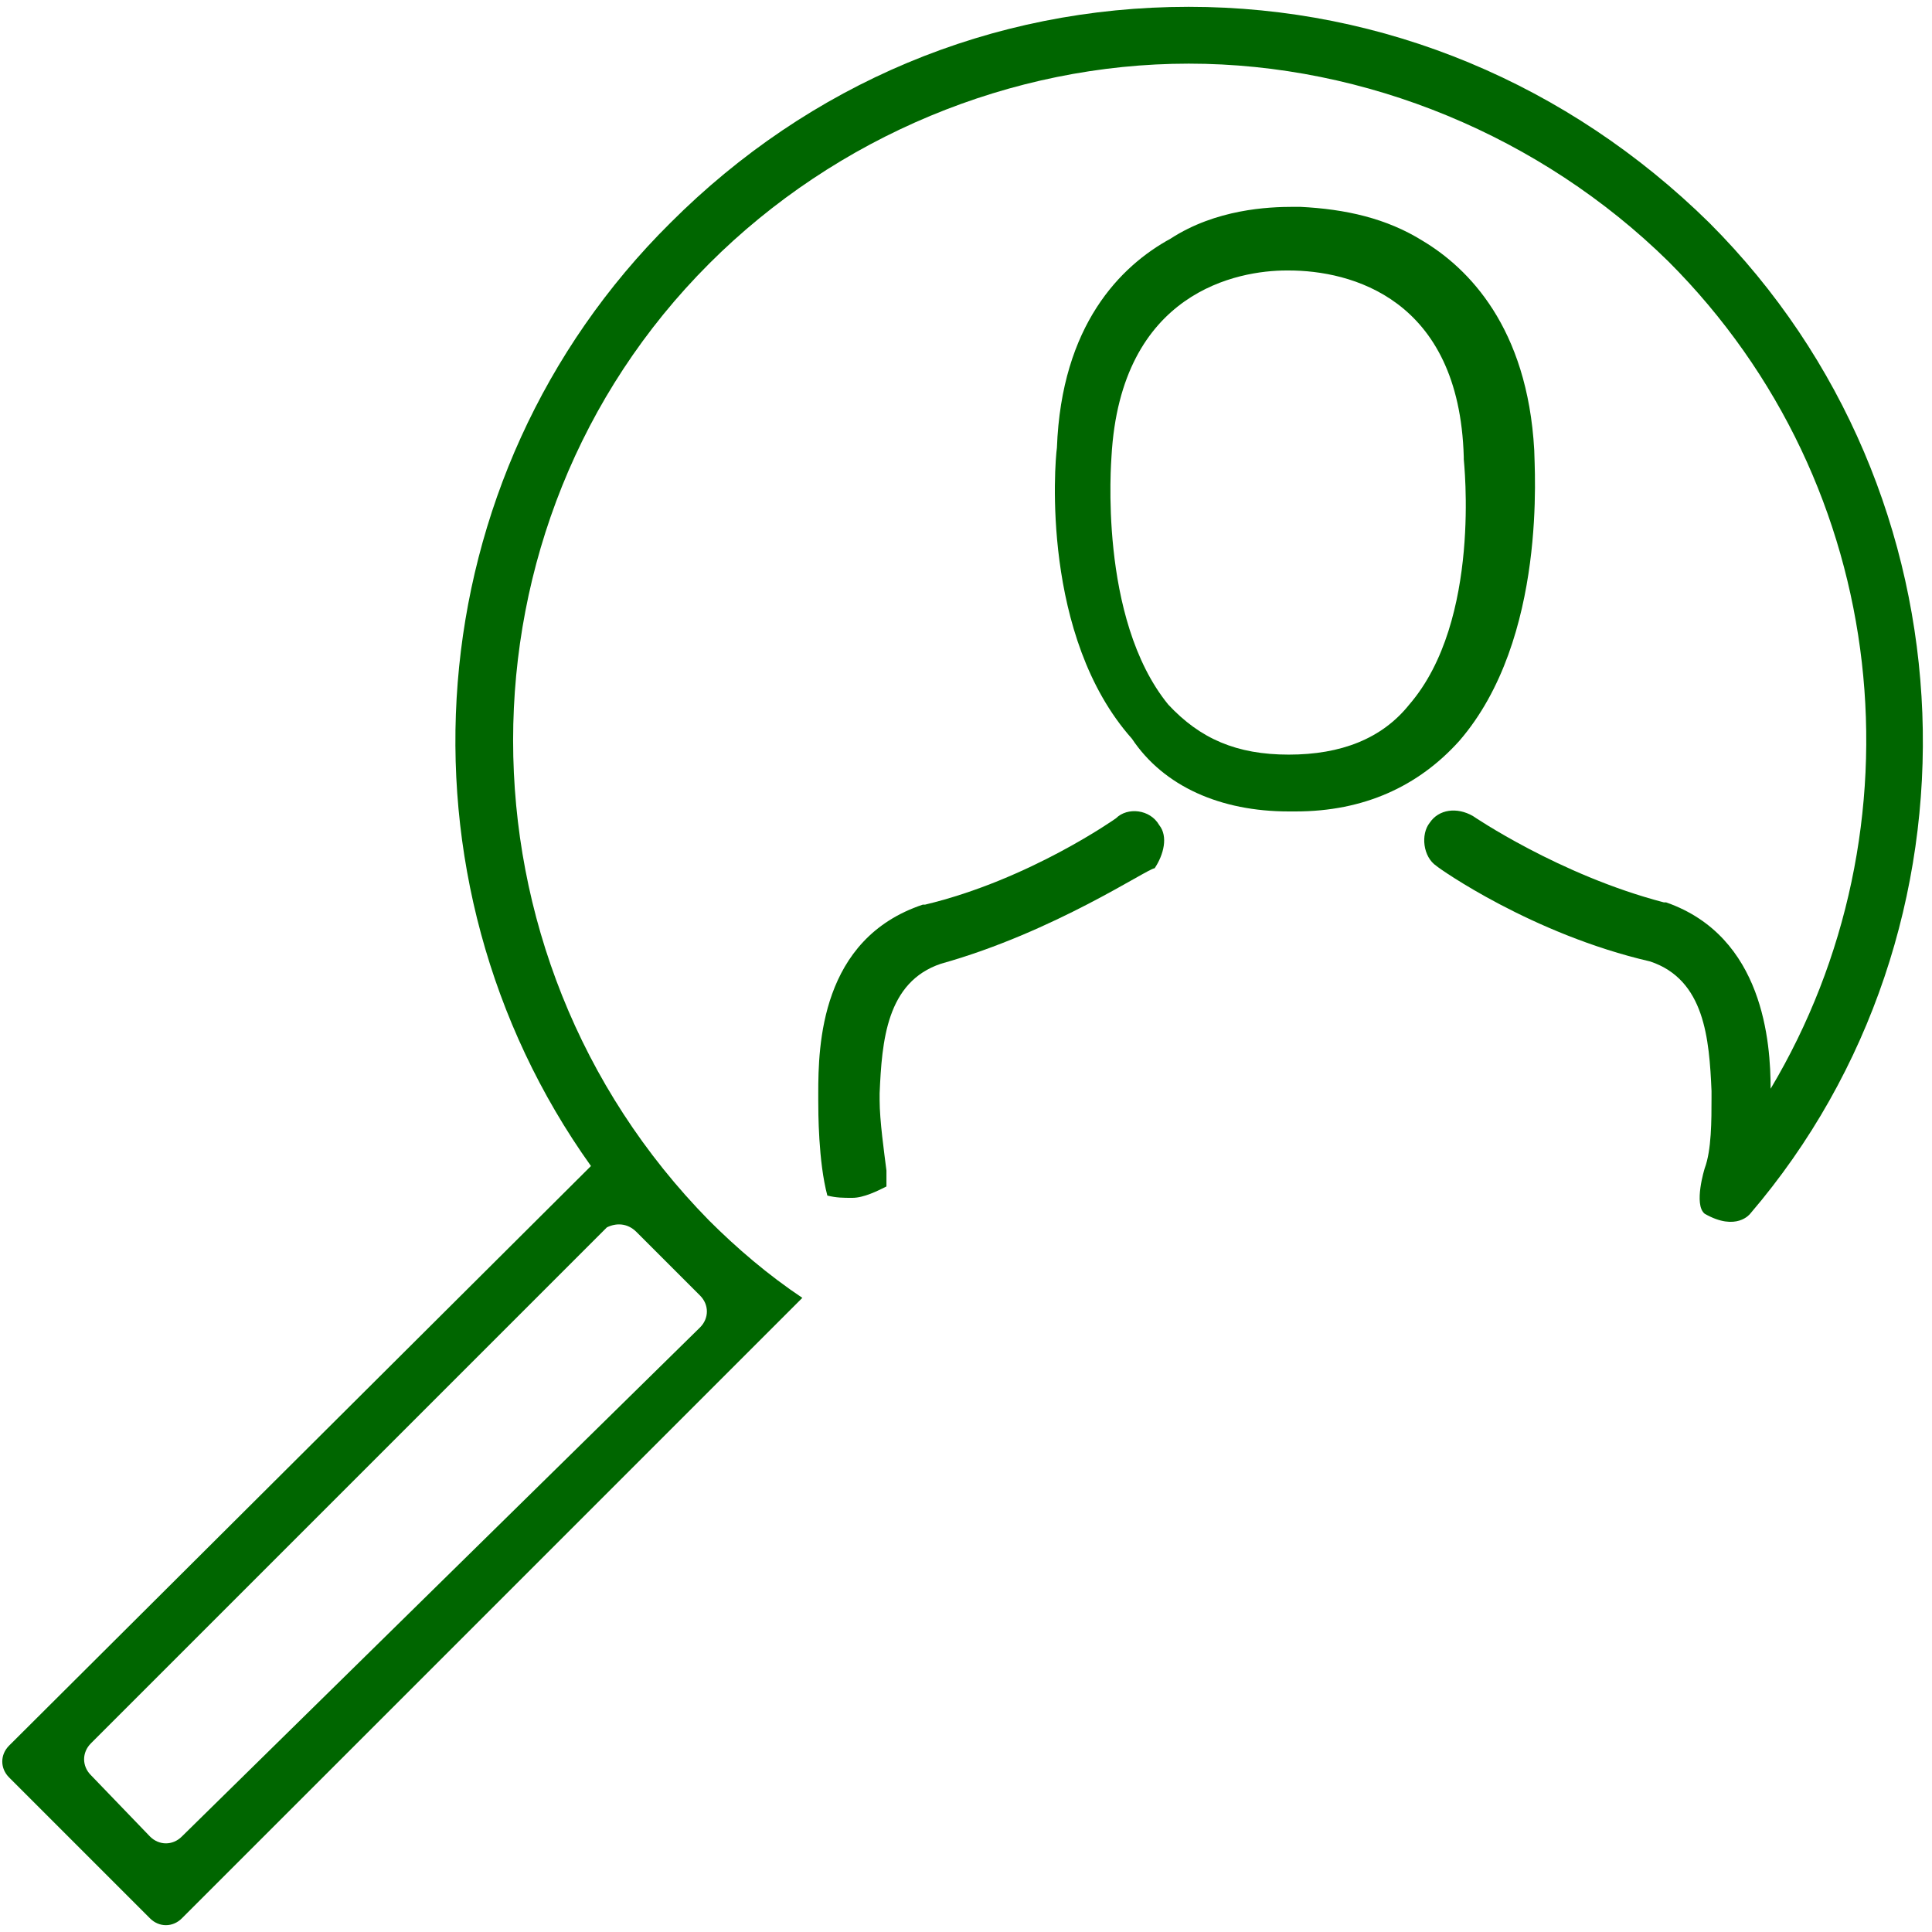
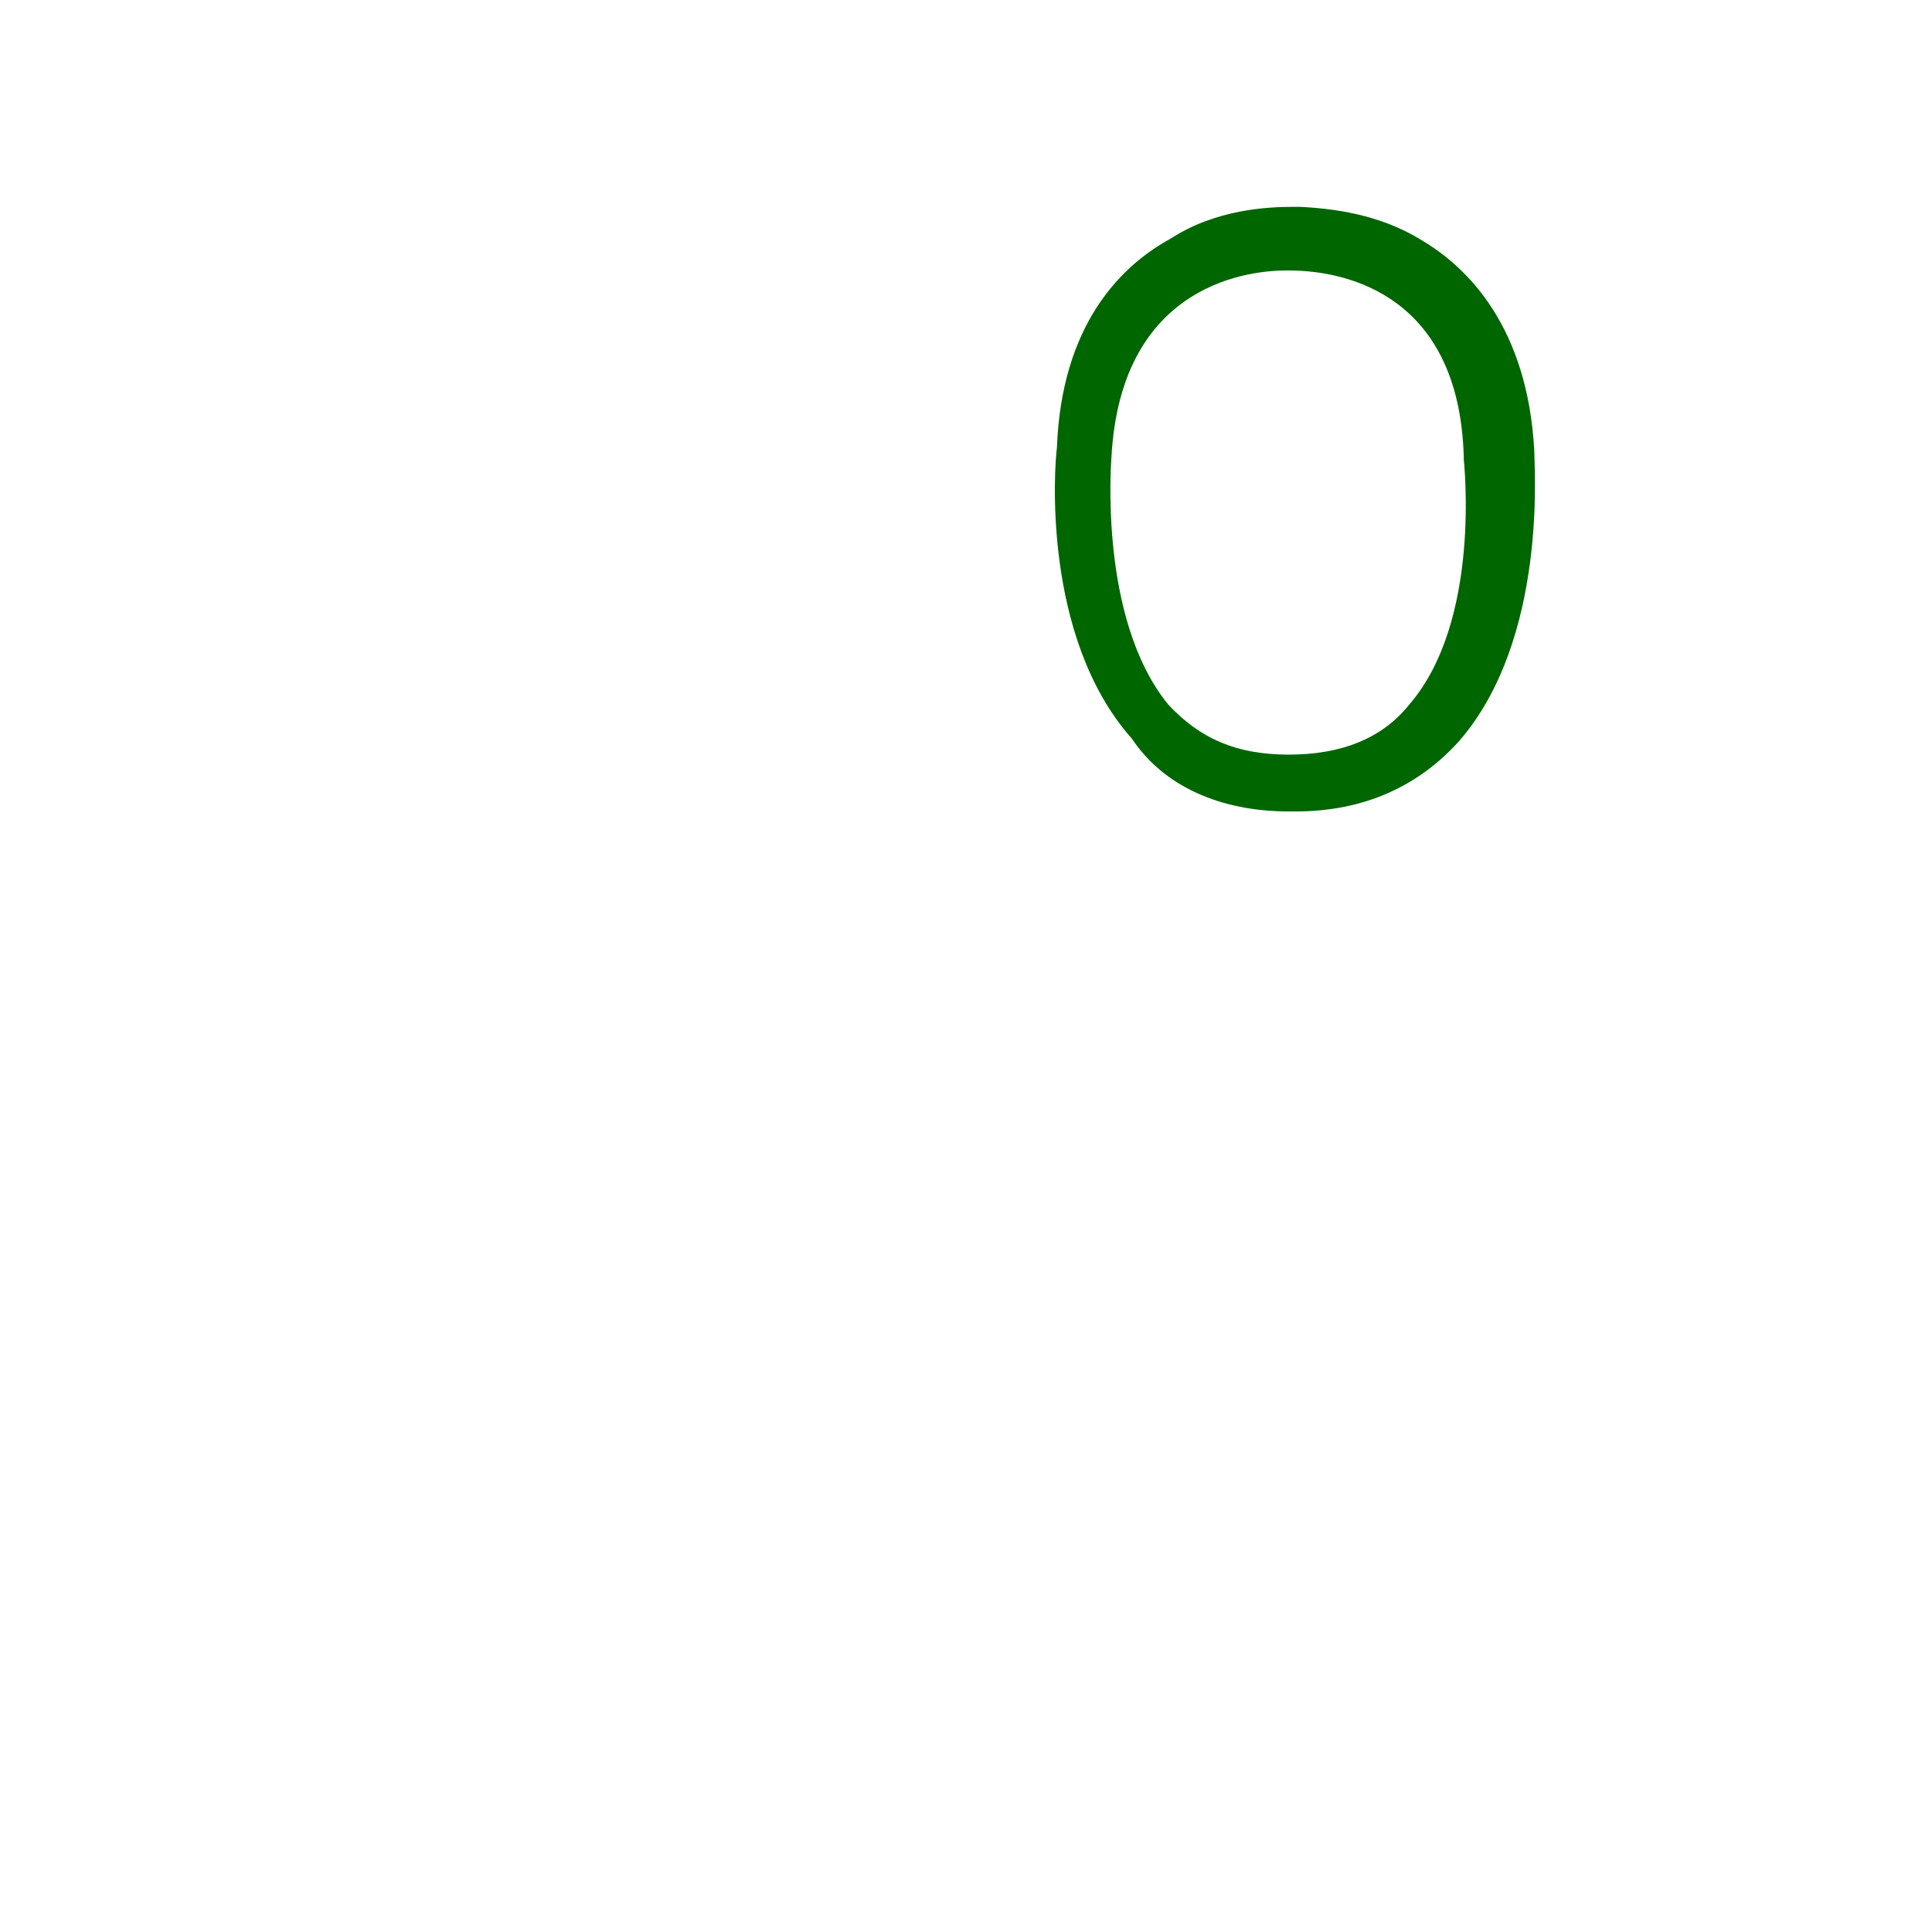
<svg xmlns="http://www.w3.org/2000/svg" version="1.1" id="Laag_1" x="0px" y="0px" viewBox="0 0 85 85" style="enable-background:new 0 0 85 85;" xml:space="preserve">
  <style type="text/css">
	.st0{fill:#006600;}
	</style>
  <g>
    <path class="st0" d="M56.7,35.7h0.1l0,0H57c3,0,5.4-1.1,7.2-3.1c3.9-4.5,3.3-12.1,3.3-12.8c-0.3-5.4-2.9-8-4.9-9.2c-1.6-1-3.4-1.4-5.4-1.5h-0.3   l0,0l0,0c-1.1,0-3.4,0.1-5.4,1.4c-2.2,1.2-4.8,3.8-5,9.2c-0.1,0.7-0.7,8.3,3.3,12.8C51.2,34.6,53.7,35.7,56.7,35.7z M48.9,20.1   L48.9,20.1c0.4-7.3,5.6-8.2,7.7-8.2l0,0c0,0,0,0,0.1,0c2.7,0,7.5,1.2,7.7,8.2c0,0,0,0,0,0.1S65.2,27.3,62,31   c-1.2,1.5-3,2.2-5.3,2.2l0,0l0,0c-2.3,0-3.9-0.7-5.3-2.2C48.3,27.2,48.9,20.2,48.9,20.1z" />
-     <path class="st0" d="M51,36.3c-0.4-0.7-1.4-0.8-1.9-0.3c0,0-3.8,2.7-8.4,3.8h-0.1c-4.5,1.5-4.6,6.2-4.6,8.3c0,0.1,0,0.1,0,0.3l0,0   c0,0.5,0,2.7,0.4,4.2c0.4,0.1,0.7,0.1,1.1,0.1c0.5,0,1.1-0.3,1.5-0.5v-0.7c-0.1-0.8-0.3-2.2-0.3-3.1c0-0.1,0-0.1,0-0.3   c0.1-2.3,0.3-4.9,2.7-5.7c5-1.4,9.1-4.2,9.4-4.2C51.2,37.6,51.4,36.8,51,36.3z" />
-     <path class="st0" d="M75.2,9.8C69,3.7,60.9,0.3,52.3,0.3c-8.7,0-16.7,3.4-22.8,9.5C18.2,21,17,38.7,26,51.3L0.4,76.8c-0.4,0.4-0.4,1,0,1.4   l6.2,6.2c0.4,0.4,1,0.4,1.4,0l1.1-1.1l4.6-4.6l19.8-19.8l0,0l1.8-1.8c-1.5-1-2.9-2.2-4.1-3.4l0,0c-11.5-11.7-11.5-30.6,0-42.1   C36.8,6,44.5,2.8,52.3,2.8S67.8,6,73.4,11.5c9.9,9.9,11.3,25,4.5,36.4c0-2-0.3-6.7-4.6-8.2h-0.1c-4.6-1.2-8.4-3.8-8.4-3.8   c-0.7-0.4-1.5-0.3-1.9,0.3c-0.4,0.5-0.3,1.5,0.3,1.9c0.1,0.1,4.2,3,9.4,4.2c2.4,0.8,2.6,3.4,2.7,5.7c0,0.1,0,0.1,0,0.3   c0,1,0,2.3-0.3,3.1c0,0-0.5,1.6,0,2c1.4,0.8,2,0,2,0C87.7,40.9,87.1,21.7,75.2,9.8z M28,54.2l1.4,1.4l0,0l0,0l1.4,1.4   c0.4,0.4,0.4,1,0,1.4L8,80.8c-0.4,0.4-1,0.4-1.4,0L4,78.1c-0.4-0.4-0.4-1,0-1.4l22.7-22.7C27.1,53.8,27.6,53.8,28,54.2z" />
  </g>
</svg>